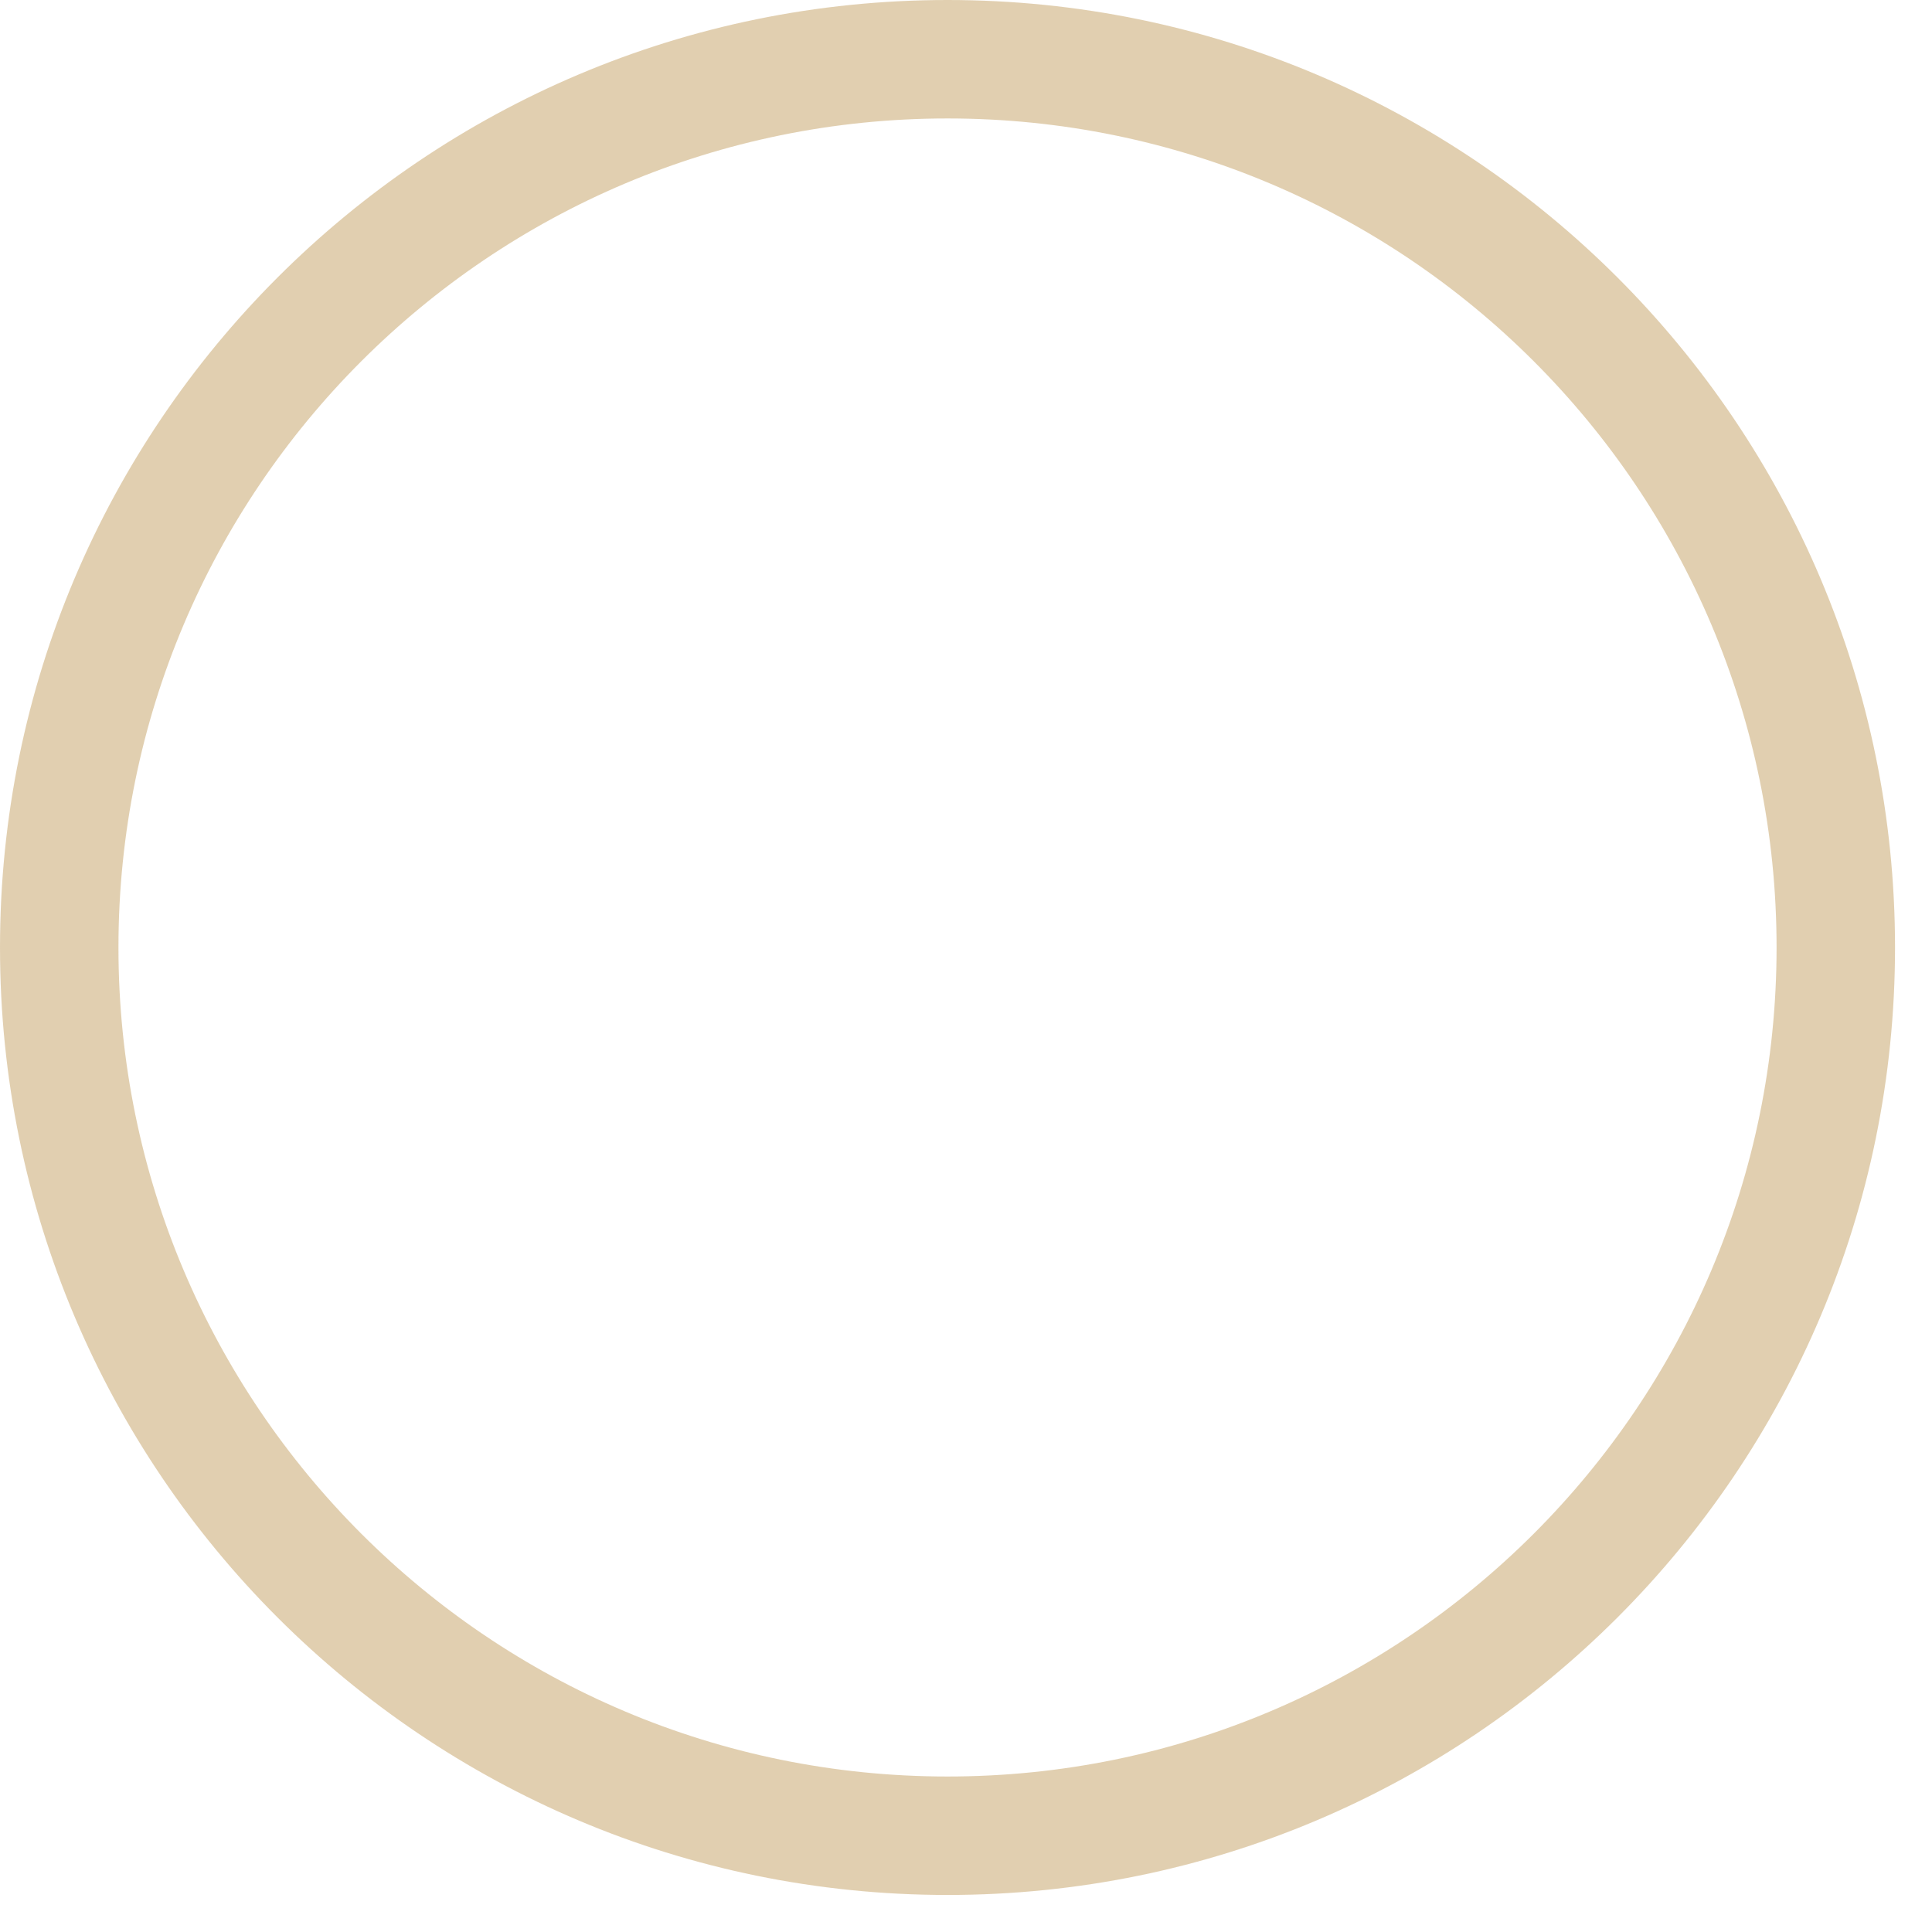
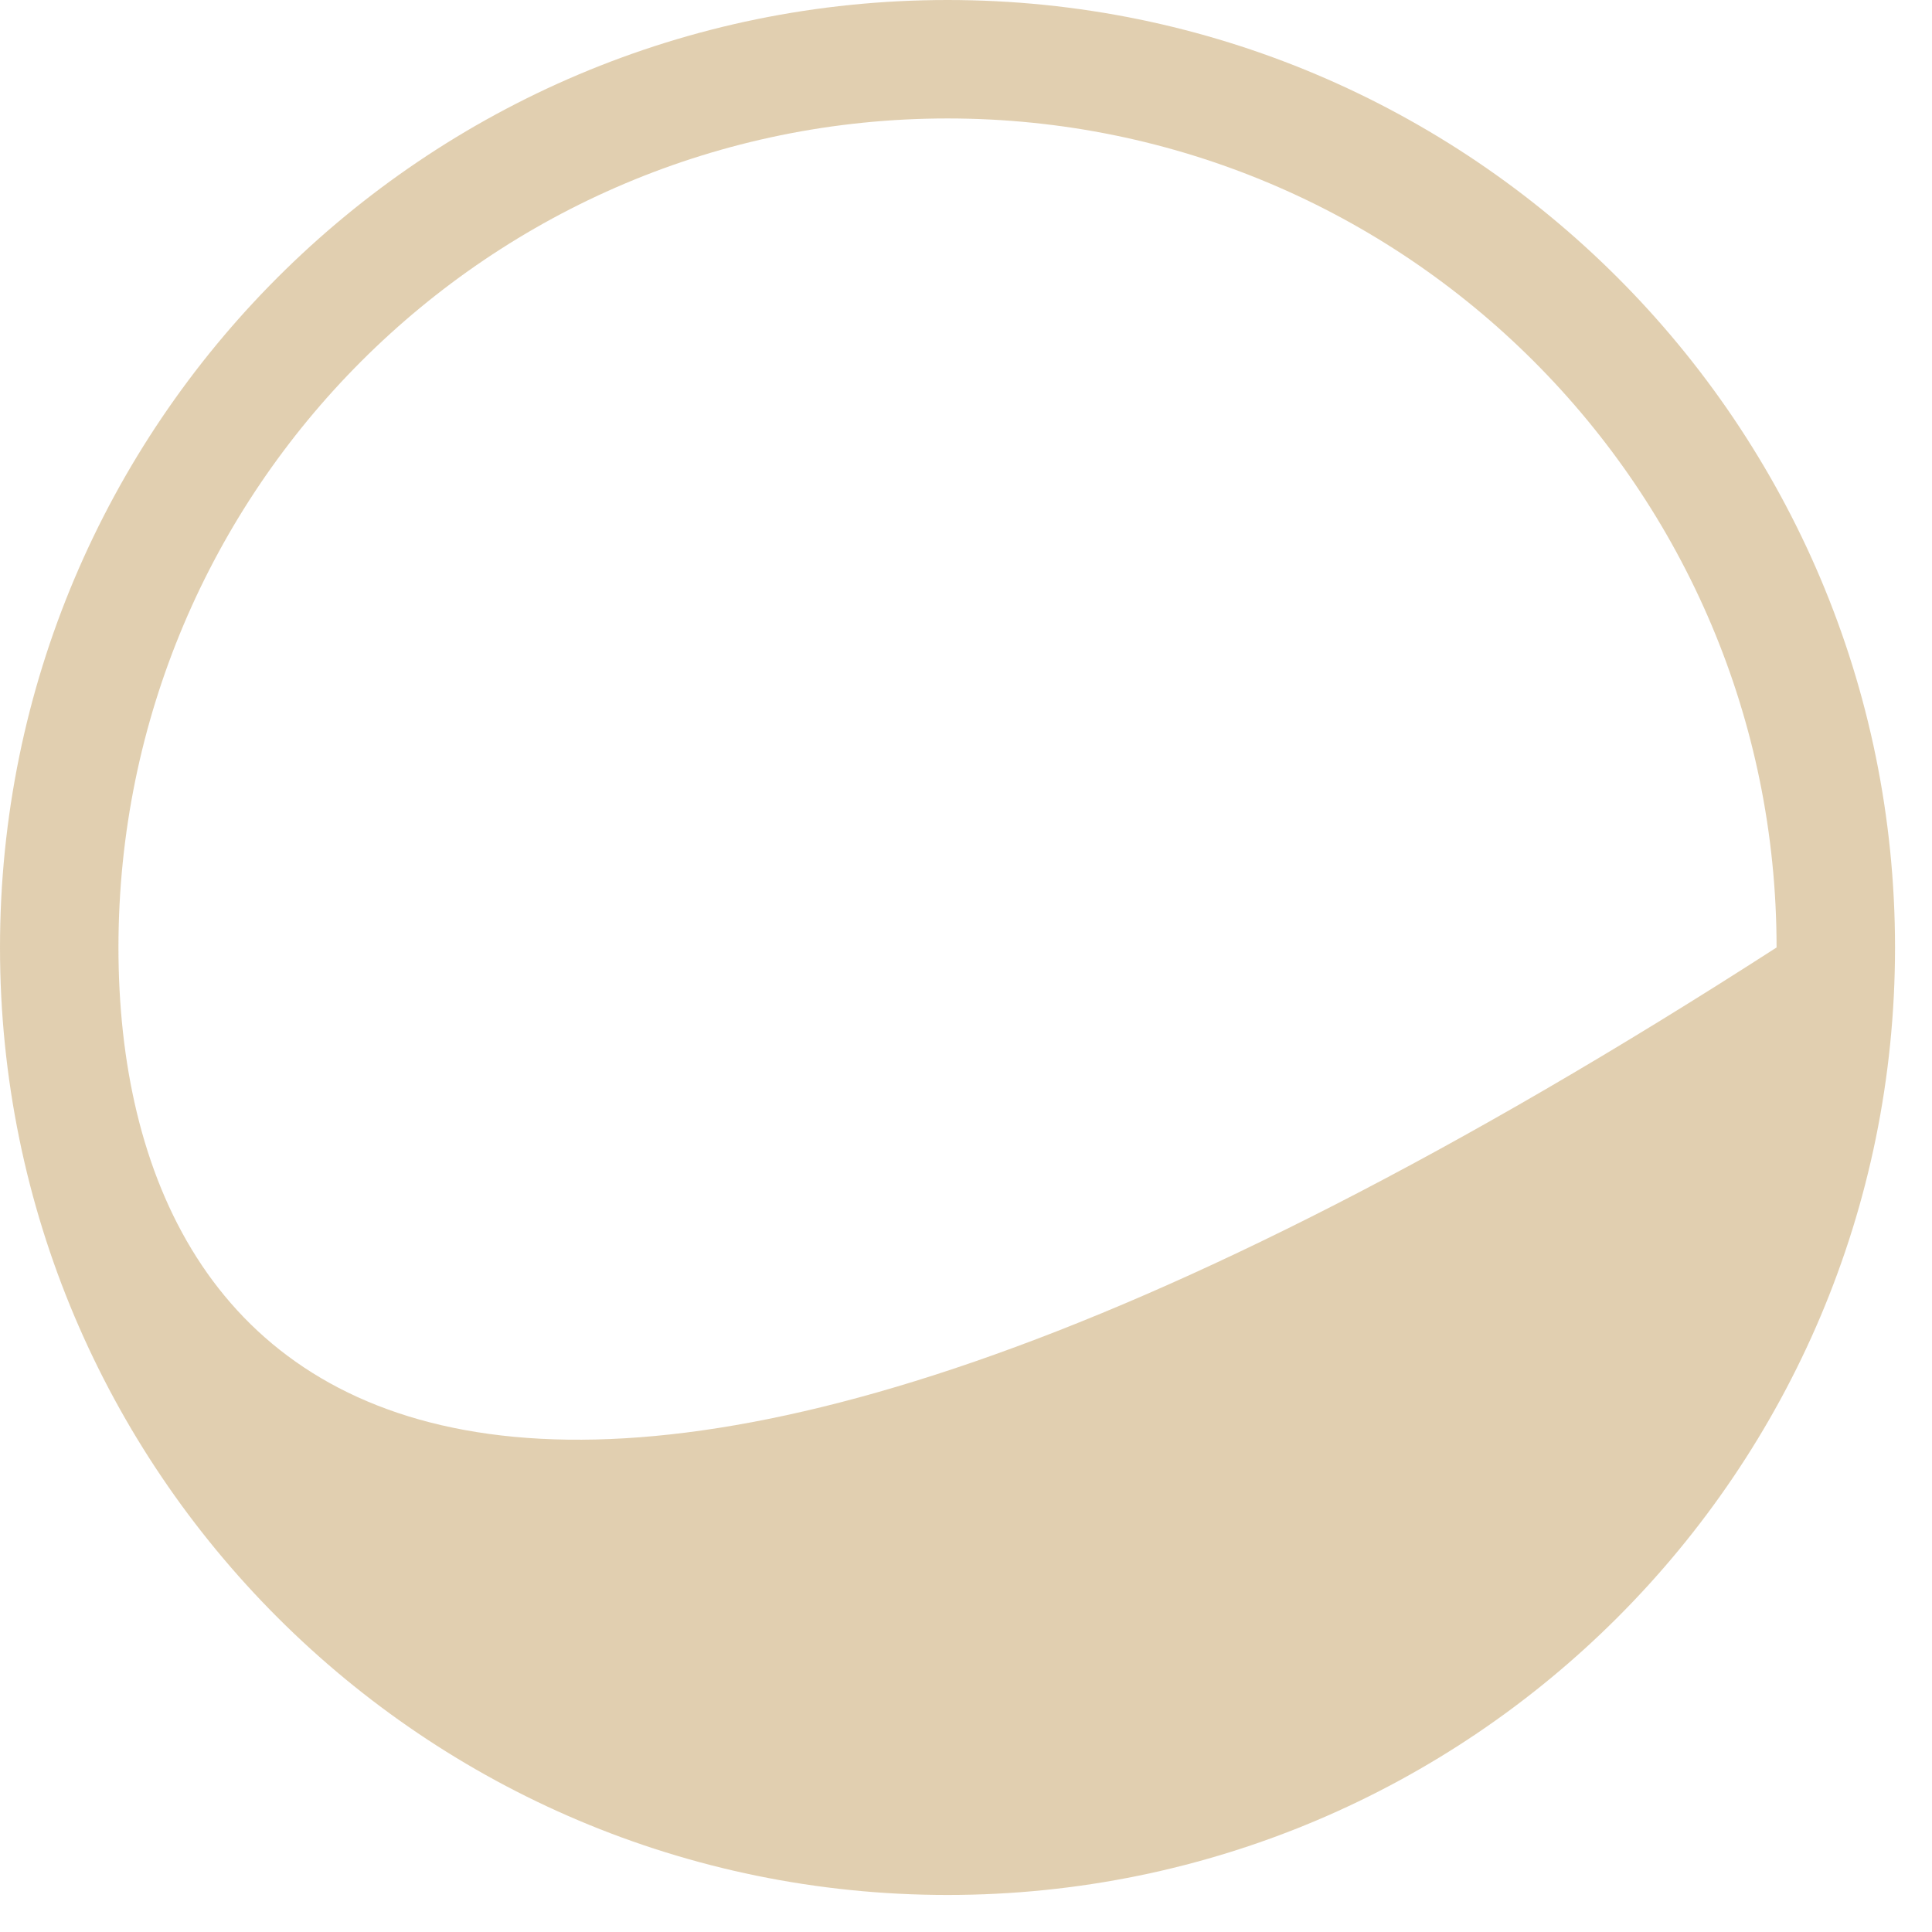
<svg xmlns="http://www.w3.org/2000/svg" fill="none" height="100%" overflow="visible" preserveAspectRatio="none" style="display: block;" viewBox="0 0 29 29" width="100%">
  <g id="elements">
-     <path d="M26.667 14.222C26.667 21.095 21.096 26.666 14.223 26.666C7.35 26.666 1.778 21.095 1.778 14.222C1.778 7.349 7.35 1.778 14.223 1.778C21.096 1.778 26.667 7.349 26.667 14.222ZM28.445 14.222C28.445 6.367 22.077 -0 14.223 -0C6.368 -0 0 6.367 0 14.222C0 22.077 6.368 28.444 14.223 28.444C22.077 28.444 28.445 22.077 28.445 14.222Z" fill="#C5A063" fill-opacity="0.5" id="Vector (Stroke)" />
+     <path d="M26.667 14.222C7.35 26.666 1.778 21.095 1.778 14.222C1.778 7.349 7.35 1.778 14.223 1.778C21.096 1.778 26.667 7.349 26.667 14.222ZM28.445 14.222C28.445 6.367 22.077 -0 14.223 -0C6.368 -0 0 6.367 0 14.222C0 22.077 6.368 28.444 14.223 28.444C22.077 28.444 28.445 22.077 28.445 14.222Z" fill="#C5A063" fill-opacity="0.5" id="Vector (Stroke)" />
  </g>
</svg>